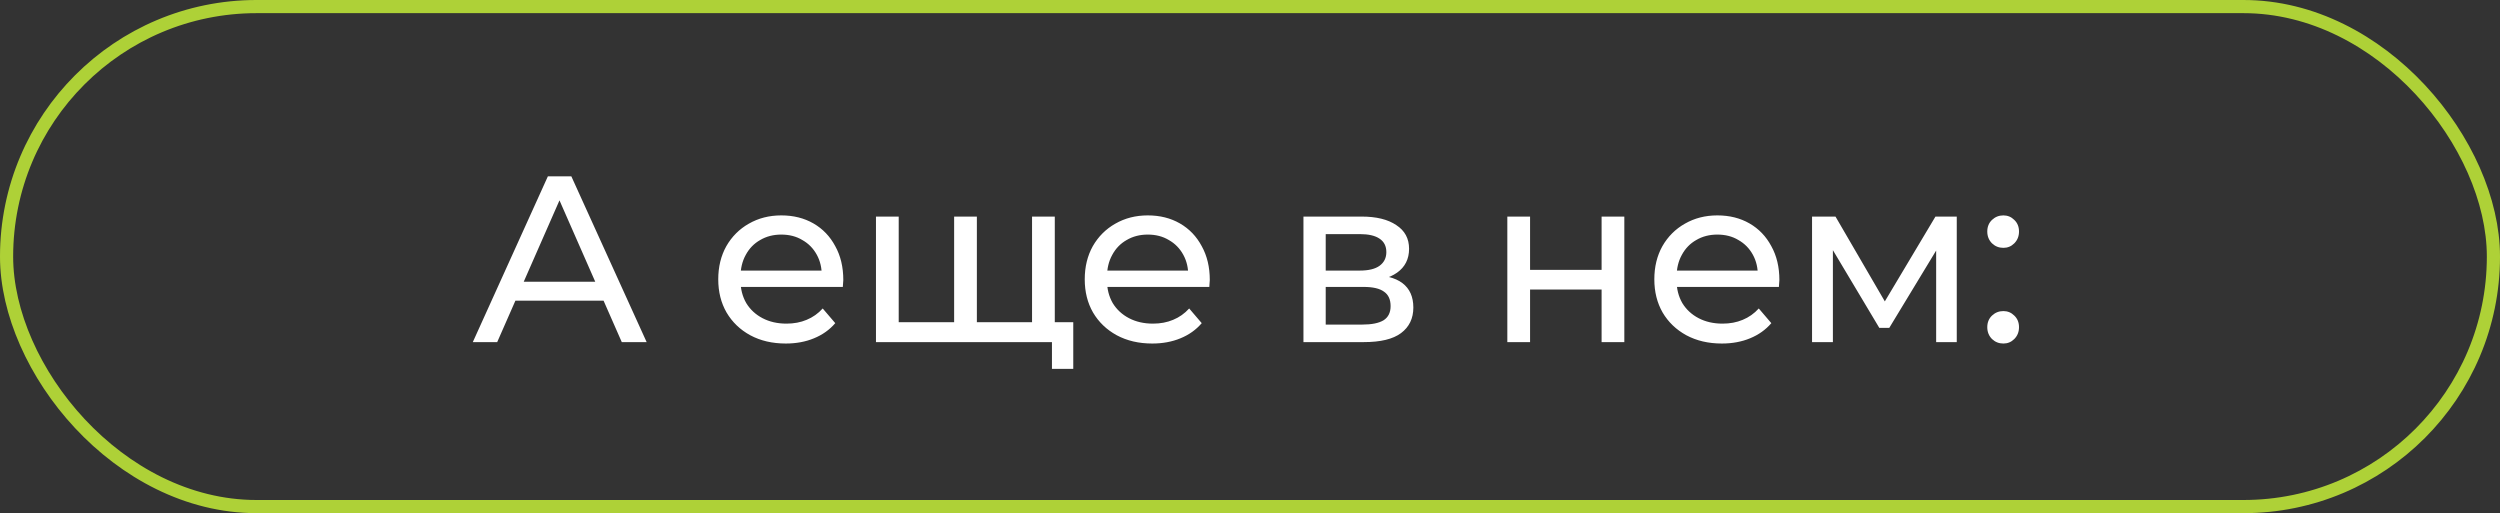
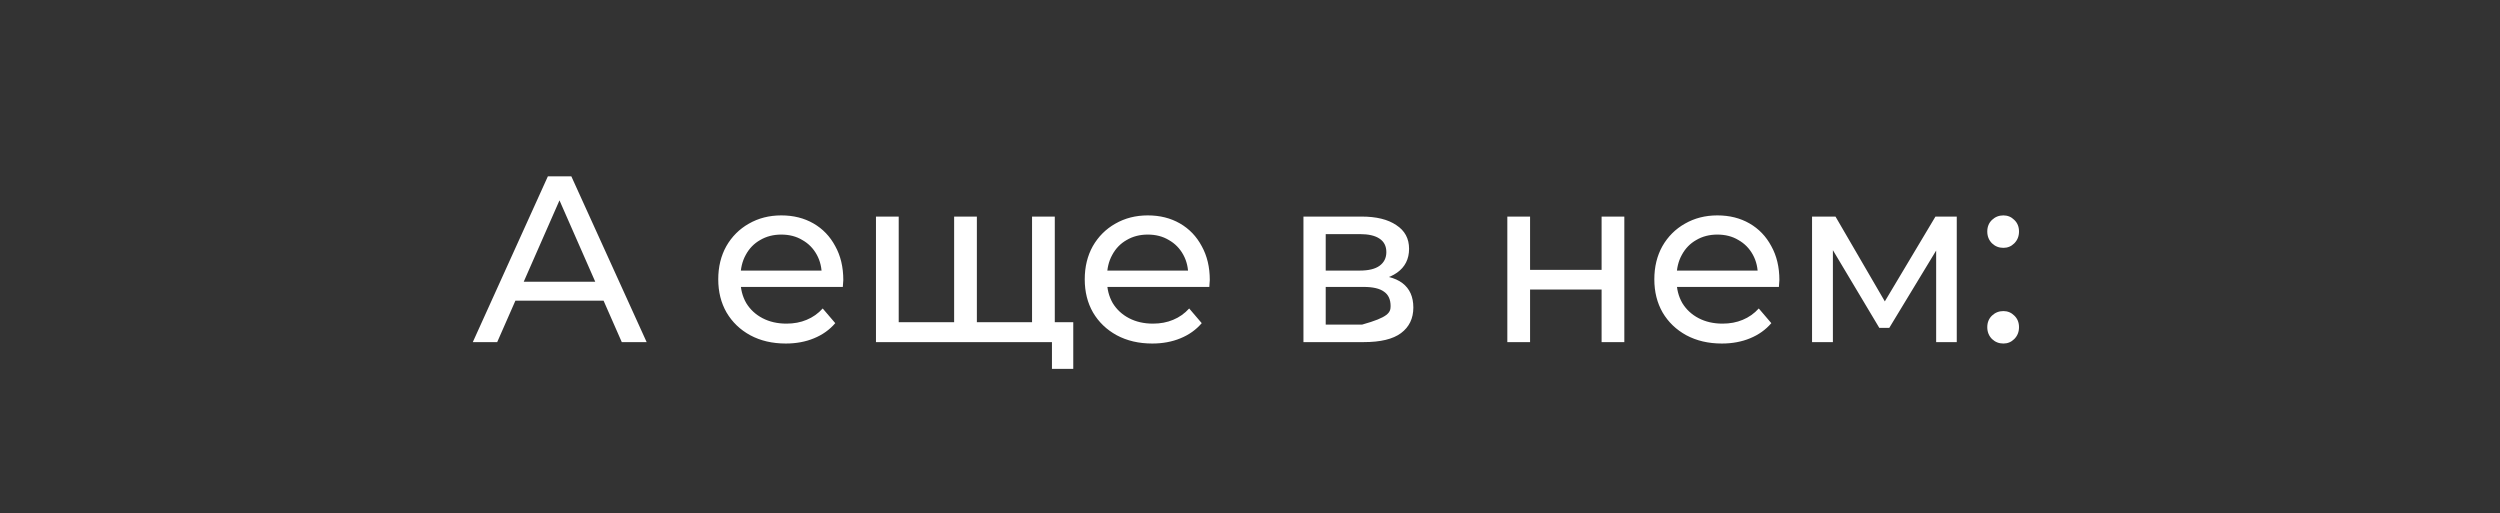
<svg xmlns="http://www.w3.org/2000/svg" width="190" height="39" viewBox="0 0 190 39" fill="none">
  <rect x="0" y="0" width="190" height="39" fill="#333333" stroke="none" />
-   <rect x="0.5" y="0.5" width="189" height="38" rx="19" stroke="#AED137" />
-   <path d="M35.933 26L41.639 13.4H43.421L49.145 26H47.255L42.161 14.408H42.881L37.787 26H35.933ZM38.363 22.85L38.849 21.41H45.941L46.463 22.85H38.363ZM59.718 26.108C58.697 26.108 57.797 25.898 57.017 25.478C56.249 25.058 55.65 24.482 55.218 23.75C54.797 23.018 54.587 22.178 54.587 21.23C54.587 20.282 54.791 19.442 55.2 18.71C55.62 17.978 56.19 17.408 56.91 17C57.642 16.58 58.464 16.37 59.376 16.37C60.3 16.37 61.115 16.574 61.824 16.982C62.532 17.39 63.084 17.966 63.48 18.71C63.888 19.442 64.091 20.3 64.091 21.284C64.091 21.356 64.085 21.44 64.073 21.536C64.073 21.632 64.067 21.722 64.055 21.806H55.938V20.564H63.156L62.453 20.996C62.465 20.384 62.34 19.838 62.075 19.358C61.812 18.878 61.446 18.506 60.977 18.242C60.522 17.966 59.987 17.828 59.376 17.828C58.776 17.828 58.242 17.966 57.773 18.242C57.306 18.506 56.94 18.884 56.675 19.376C56.411 19.856 56.279 20.408 56.279 21.032V21.32C56.279 21.956 56.423 22.526 56.712 23.03C57.011 23.522 57.425 23.906 57.953 24.182C58.481 24.458 59.087 24.596 59.772 24.596C60.336 24.596 60.846 24.5 61.301 24.308C61.77 24.116 62.178 23.828 62.526 23.444L63.48 24.56C63.047 25.064 62.508 25.448 61.859 25.712C61.224 25.976 60.51 26.108 59.718 26.108ZM72.91 24.488L72.514 24.938V16.46H74.242V24.938L73.81 24.488H78.85L78.436 24.938V16.46H80.164V26H66.574V16.46H68.302V24.938L67.888 24.488H72.91ZM79.948 28.034V25.55L80.362 26H78.346V24.488H81.568V28.034H79.948ZM87.57 26.108C86.55 26.108 85.65 25.898 84.87 25.478C84.102 25.058 83.502 24.482 83.07 23.75C82.65 23.018 82.44 22.178 82.44 21.23C82.44 20.282 82.644 19.442 83.052 18.71C83.472 17.978 84.042 17.408 84.762 17C85.494 16.58 86.316 16.37 87.228 16.37C88.152 16.37 88.968 16.574 89.676 16.982C90.384 17.39 90.936 17.966 91.332 18.71C91.74 19.442 91.944 20.3 91.944 21.284C91.944 21.356 91.938 21.44 91.926 21.536C91.926 21.632 91.92 21.722 91.908 21.806H83.79V20.564H91.008L90.306 20.996C90.318 20.384 90.192 19.838 89.928 19.358C89.664 18.878 89.298 18.506 88.83 18.242C88.374 17.966 87.84 17.828 87.228 17.828C86.628 17.828 86.094 17.966 85.626 18.242C85.158 18.506 84.792 18.884 84.528 19.376C84.264 19.856 84.132 20.408 84.132 21.032V21.32C84.132 21.956 84.276 22.526 84.564 23.03C84.864 23.522 85.278 23.906 85.806 24.182C86.334 24.458 86.94 24.596 87.624 24.596C88.188 24.596 88.698 24.5 89.154 24.308C89.622 24.116 90.03 23.828 90.378 23.444L91.332 24.56C90.9 25.064 90.36 25.448 89.712 25.712C89.076 25.976 88.362 26.108 87.57 26.108ZM99.062 26V16.46H103.49C104.606 16.46 105.482 16.676 106.118 17.108C106.766 17.528 107.09 18.128 107.09 18.908C107.09 19.688 106.784 20.294 106.172 20.726C105.572 21.146 104.774 21.356 103.778 21.356L104.048 20.888C105.188 20.888 106.034 21.098 106.586 21.518C107.138 21.938 107.414 22.556 107.414 23.372C107.414 24.2 107.102 24.848 106.478 25.316C105.866 25.772 104.924 26 103.652 26H99.062ZM100.754 24.668H103.526C104.246 24.668 104.786 24.56 105.146 24.344C105.506 24.116 105.686 23.756 105.686 23.264C105.686 22.76 105.518 22.394 105.182 22.166C104.858 21.926 104.342 21.806 103.634 21.806H100.754V24.668ZM100.754 20.564H103.346C104.006 20.564 104.504 20.444 104.84 20.204C105.188 19.952 105.362 19.604 105.362 19.16C105.362 18.704 105.188 18.362 104.84 18.134C104.504 17.906 104.006 17.792 103.346 17.792H100.754V20.564ZM114.557 26V16.46H116.285V20.51H121.721V16.46H123.449V26H121.721V22.004H116.285V26H114.557ZM130.859 26.108C129.839 26.108 128.939 25.898 128.159 25.478C127.391 25.058 126.791 24.482 126.359 23.75C125.939 23.018 125.729 22.178 125.729 21.23C125.729 20.282 125.933 19.442 126.341 18.71C126.761 17.978 127.331 17.408 128.051 17C128.783 16.58 129.605 16.37 130.517 16.37C131.441 16.37 132.257 16.574 132.965 16.982C133.673 17.39 134.225 17.966 134.621 18.71C135.029 19.442 135.233 20.3 135.233 21.284C135.233 21.356 135.227 21.44 135.215 21.536C135.215 21.632 135.209 21.722 135.197 21.806H127.079V20.564H134.297L133.595 20.996C133.607 20.384 133.481 19.838 133.217 19.358C132.953 18.878 132.587 18.506 132.119 18.242C131.663 17.966 131.129 17.828 130.517 17.828C129.917 17.828 129.383 17.966 128.915 18.242C128.447 18.506 128.081 18.884 127.817 19.376C127.553 19.856 127.421 20.408 127.421 21.032V21.32C127.421 21.956 127.565 22.526 127.853 23.03C128.153 23.522 128.567 23.906 129.095 24.182C129.623 24.458 130.229 24.596 130.913 24.596C131.477 24.596 131.987 24.5 132.443 24.308C132.911 24.116 133.319 23.828 133.667 23.444L134.621 24.56C134.189 25.064 133.649 25.448 133.001 25.712C132.365 25.976 131.651 26.108 130.859 26.108ZM137.716 26V16.46H139.498L143.602 23.516H142.882L147.094 16.46H148.714V26H147.148V18.404L147.436 18.566L143.584 24.92H142.828L138.958 18.44L139.3 18.368V26H137.716ZM152.257 18.836C151.921 18.836 151.633 18.722 151.393 18.494C151.153 18.254 151.033 17.954 151.033 17.594C151.033 17.234 151.153 16.94 151.393 16.712C151.633 16.484 151.921 16.37 152.257 16.37C152.581 16.37 152.857 16.484 153.085 16.712C153.325 16.94 153.445 17.234 153.445 17.594C153.445 17.954 153.325 18.254 153.085 18.494C152.857 18.722 152.581 18.836 152.257 18.836ZM152.257 26.108C151.921 26.108 151.633 25.994 151.393 25.766C151.153 25.526 151.033 25.226 151.033 24.866C151.033 24.506 151.153 24.212 151.393 23.984C151.633 23.756 151.921 23.642 152.257 23.642C152.581 23.642 152.857 23.756 153.085 23.984C153.325 24.212 153.445 24.506 153.445 24.866C153.445 25.226 153.325 25.526 153.085 25.766C152.857 25.994 152.581 26.108 152.257 26.108Z" fill="white" />
+   <path d="M35.933 26L41.639 13.4H43.421L49.145 26H47.255L42.161 14.408H42.881L37.787 26H35.933ZM38.363 22.85L38.849 21.41H45.941L46.463 22.85H38.363ZM59.718 26.108C58.697 26.108 57.797 25.898 57.017 25.478C56.249 25.058 55.65 24.482 55.218 23.75C54.797 23.018 54.587 22.178 54.587 21.23C54.587 20.282 54.791 19.442 55.2 18.71C55.62 17.978 56.19 17.408 56.91 17C57.642 16.58 58.464 16.37 59.376 16.37C60.3 16.37 61.115 16.574 61.824 16.982C62.532 17.39 63.084 17.966 63.48 18.71C63.888 19.442 64.091 20.3 64.091 21.284C64.091 21.356 64.085 21.44 64.073 21.536C64.073 21.632 64.067 21.722 64.055 21.806H55.938V20.564H63.156L62.453 20.996C62.465 20.384 62.34 19.838 62.075 19.358C61.812 18.878 61.446 18.506 60.977 18.242C60.522 17.966 59.987 17.828 59.376 17.828C58.776 17.828 58.242 17.966 57.773 18.242C57.306 18.506 56.94 18.884 56.675 19.376C56.411 19.856 56.279 20.408 56.279 21.032V21.32C56.279 21.956 56.423 22.526 56.712 23.03C57.011 23.522 57.425 23.906 57.953 24.182C58.481 24.458 59.087 24.596 59.772 24.596C60.336 24.596 60.846 24.5 61.301 24.308C61.77 24.116 62.178 23.828 62.526 23.444L63.48 24.56C63.047 25.064 62.508 25.448 61.859 25.712C61.224 25.976 60.51 26.108 59.718 26.108ZM72.91 24.488L72.514 24.938V16.46H74.242V24.938L73.81 24.488H78.85L78.436 24.938V16.46H80.164V26H66.574V16.46H68.302V24.938L67.888 24.488H72.91ZM79.948 28.034V25.55L80.362 26H78.346V24.488H81.568V28.034H79.948ZM87.57 26.108C86.55 26.108 85.65 25.898 84.87 25.478C84.102 25.058 83.502 24.482 83.07 23.75C82.65 23.018 82.44 22.178 82.44 21.23C82.44 20.282 82.644 19.442 83.052 18.71C83.472 17.978 84.042 17.408 84.762 17C85.494 16.58 86.316 16.37 87.228 16.37C88.152 16.37 88.968 16.574 89.676 16.982C90.384 17.39 90.936 17.966 91.332 18.71C91.74 19.442 91.944 20.3 91.944 21.284C91.944 21.356 91.938 21.44 91.926 21.536C91.926 21.632 91.92 21.722 91.908 21.806H83.79V20.564H91.008L90.306 20.996C90.318 20.384 90.192 19.838 89.928 19.358C89.664 18.878 89.298 18.506 88.83 18.242C88.374 17.966 87.84 17.828 87.228 17.828C86.628 17.828 86.094 17.966 85.626 18.242C85.158 18.506 84.792 18.884 84.528 19.376C84.264 19.856 84.132 20.408 84.132 21.032V21.32C84.132 21.956 84.276 22.526 84.564 23.03C84.864 23.522 85.278 23.906 85.806 24.182C86.334 24.458 86.94 24.596 87.624 24.596C88.188 24.596 88.698 24.5 89.154 24.308C89.622 24.116 90.03 23.828 90.378 23.444L91.332 24.56C90.9 25.064 90.36 25.448 89.712 25.712C89.076 25.976 88.362 26.108 87.57 26.108ZM99.062 26V16.46H103.49C104.606 16.46 105.482 16.676 106.118 17.108C106.766 17.528 107.09 18.128 107.09 18.908C107.09 19.688 106.784 20.294 106.172 20.726C105.572 21.146 104.774 21.356 103.778 21.356L104.048 20.888C105.188 20.888 106.034 21.098 106.586 21.518C107.138 21.938 107.414 22.556 107.414 23.372C107.414 24.2 107.102 24.848 106.478 25.316C105.866 25.772 104.924 26 103.652 26H99.062ZM100.754 24.668H103.526C105.506 24.116 105.686 23.756 105.686 23.264C105.686 22.76 105.518 22.394 105.182 22.166C104.858 21.926 104.342 21.806 103.634 21.806H100.754V24.668ZM100.754 20.564H103.346C104.006 20.564 104.504 20.444 104.84 20.204C105.188 19.952 105.362 19.604 105.362 19.16C105.362 18.704 105.188 18.362 104.84 18.134C104.504 17.906 104.006 17.792 103.346 17.792H100.754V20.564ZM114.557 26V16.46H116.285V20.51H121.721V16.46H123.449V26H121.721V22.004H116.285V26H114.557ZM130.859 26.108C129.839 26.108 128.939 25.898 128.159 25.478C127.391 25.058 126.791 24.482 126.359 23.75C125.939 23.018 125.729 22.178 125.729 21.23C125.729 20.282 125.933 19.442 126.341 18.71C126.761 17.978 127.331 17.408 128.051 17C128.783 16.58 129.605 16.37 130.517 16.37C131.441 16.37 132.257 16.574 132.965 16.982C133.673 17.39 134.225 17.966 134.621 18.71C135.029 19.442 135.233 20.3 135.233 21.284C135.233 21.356 135.227 21.44 135.215 21.536C135.215 21.632 135.209 21.722 135.197 21.806H127.079V20.564H134.297L133.595 20.996C133.607 20.384 133.481 19.838 133.217 19.358C132.953 18.878 132.587 18.506 132.119 18.242C131.663 17.966 131.129 17.828 130.517 17.828C129.917 17.828 129.383 17.966 128.915 18.242C128.447 18.506 128.081 18.884 127.817 19.376C127.553 19.856 127.421 20.408 127.421 21.032V21.32C127.421 21.956 127.565 22.526 127.853 23.03C128.153 23.522 128.567 23.906 129.095 24.182C129.623 24.458 130.229 24.596 130.913 24.596C131.477 24.596 131.987 24.5 132.443 24.308C132.911 24.116 133.319 23.828 133.667 23.444L134.621 24.56C134.189 25.064 133.649 25.448 133.001 25.712C132.365 25.976 131.651 26.108 130.859 26.108ZM137.716 26V16.46H139.498L143.602 23.516H142.882L147.094 16.46H148.714V26H147.148V18.404L147.436 18.566L143.584 24.92H142.828L138.958 18.44L139.3 18.368V26H137.716ZM152.257 18.836C151.921 18.836 151.633 18.722 151.393 18.494C151.153 18.254 151.033 17.954 151.033 17.594C151.033 17.234 151.153 16.94 151.393 16.712C151.633 16.484 151.921 16.37 152.257 16.37C152.581 16.37 152.857 16.484 153.085 16.712C153.325 16.94 153.445 17.234 153.445 17.594C153.445 17.954 153.325 18.254 153.085 18.494C152.857 18.722 152.581 18.836 152.257 18.836ZM152.257 26.108C151.921 26.108 151.633 25.994 151.393 25.766C151.153 25.526 151.033 25.226 151.033 24.866C151.033 24.506 151.153 24.212 151.393 23.984C151.633 23.756 151.921 23.642 152.257 23.642C152.581 23.642 152.857 23.756 153.085 23.984C153.325 24.212 153.445 24.506 153.445 24.866C153.445 25.226 153.325 25.526 153.085 25.766C152.857 25.994 152.581 26.108 152.257 26.108Z" fill="white" />
</svg>